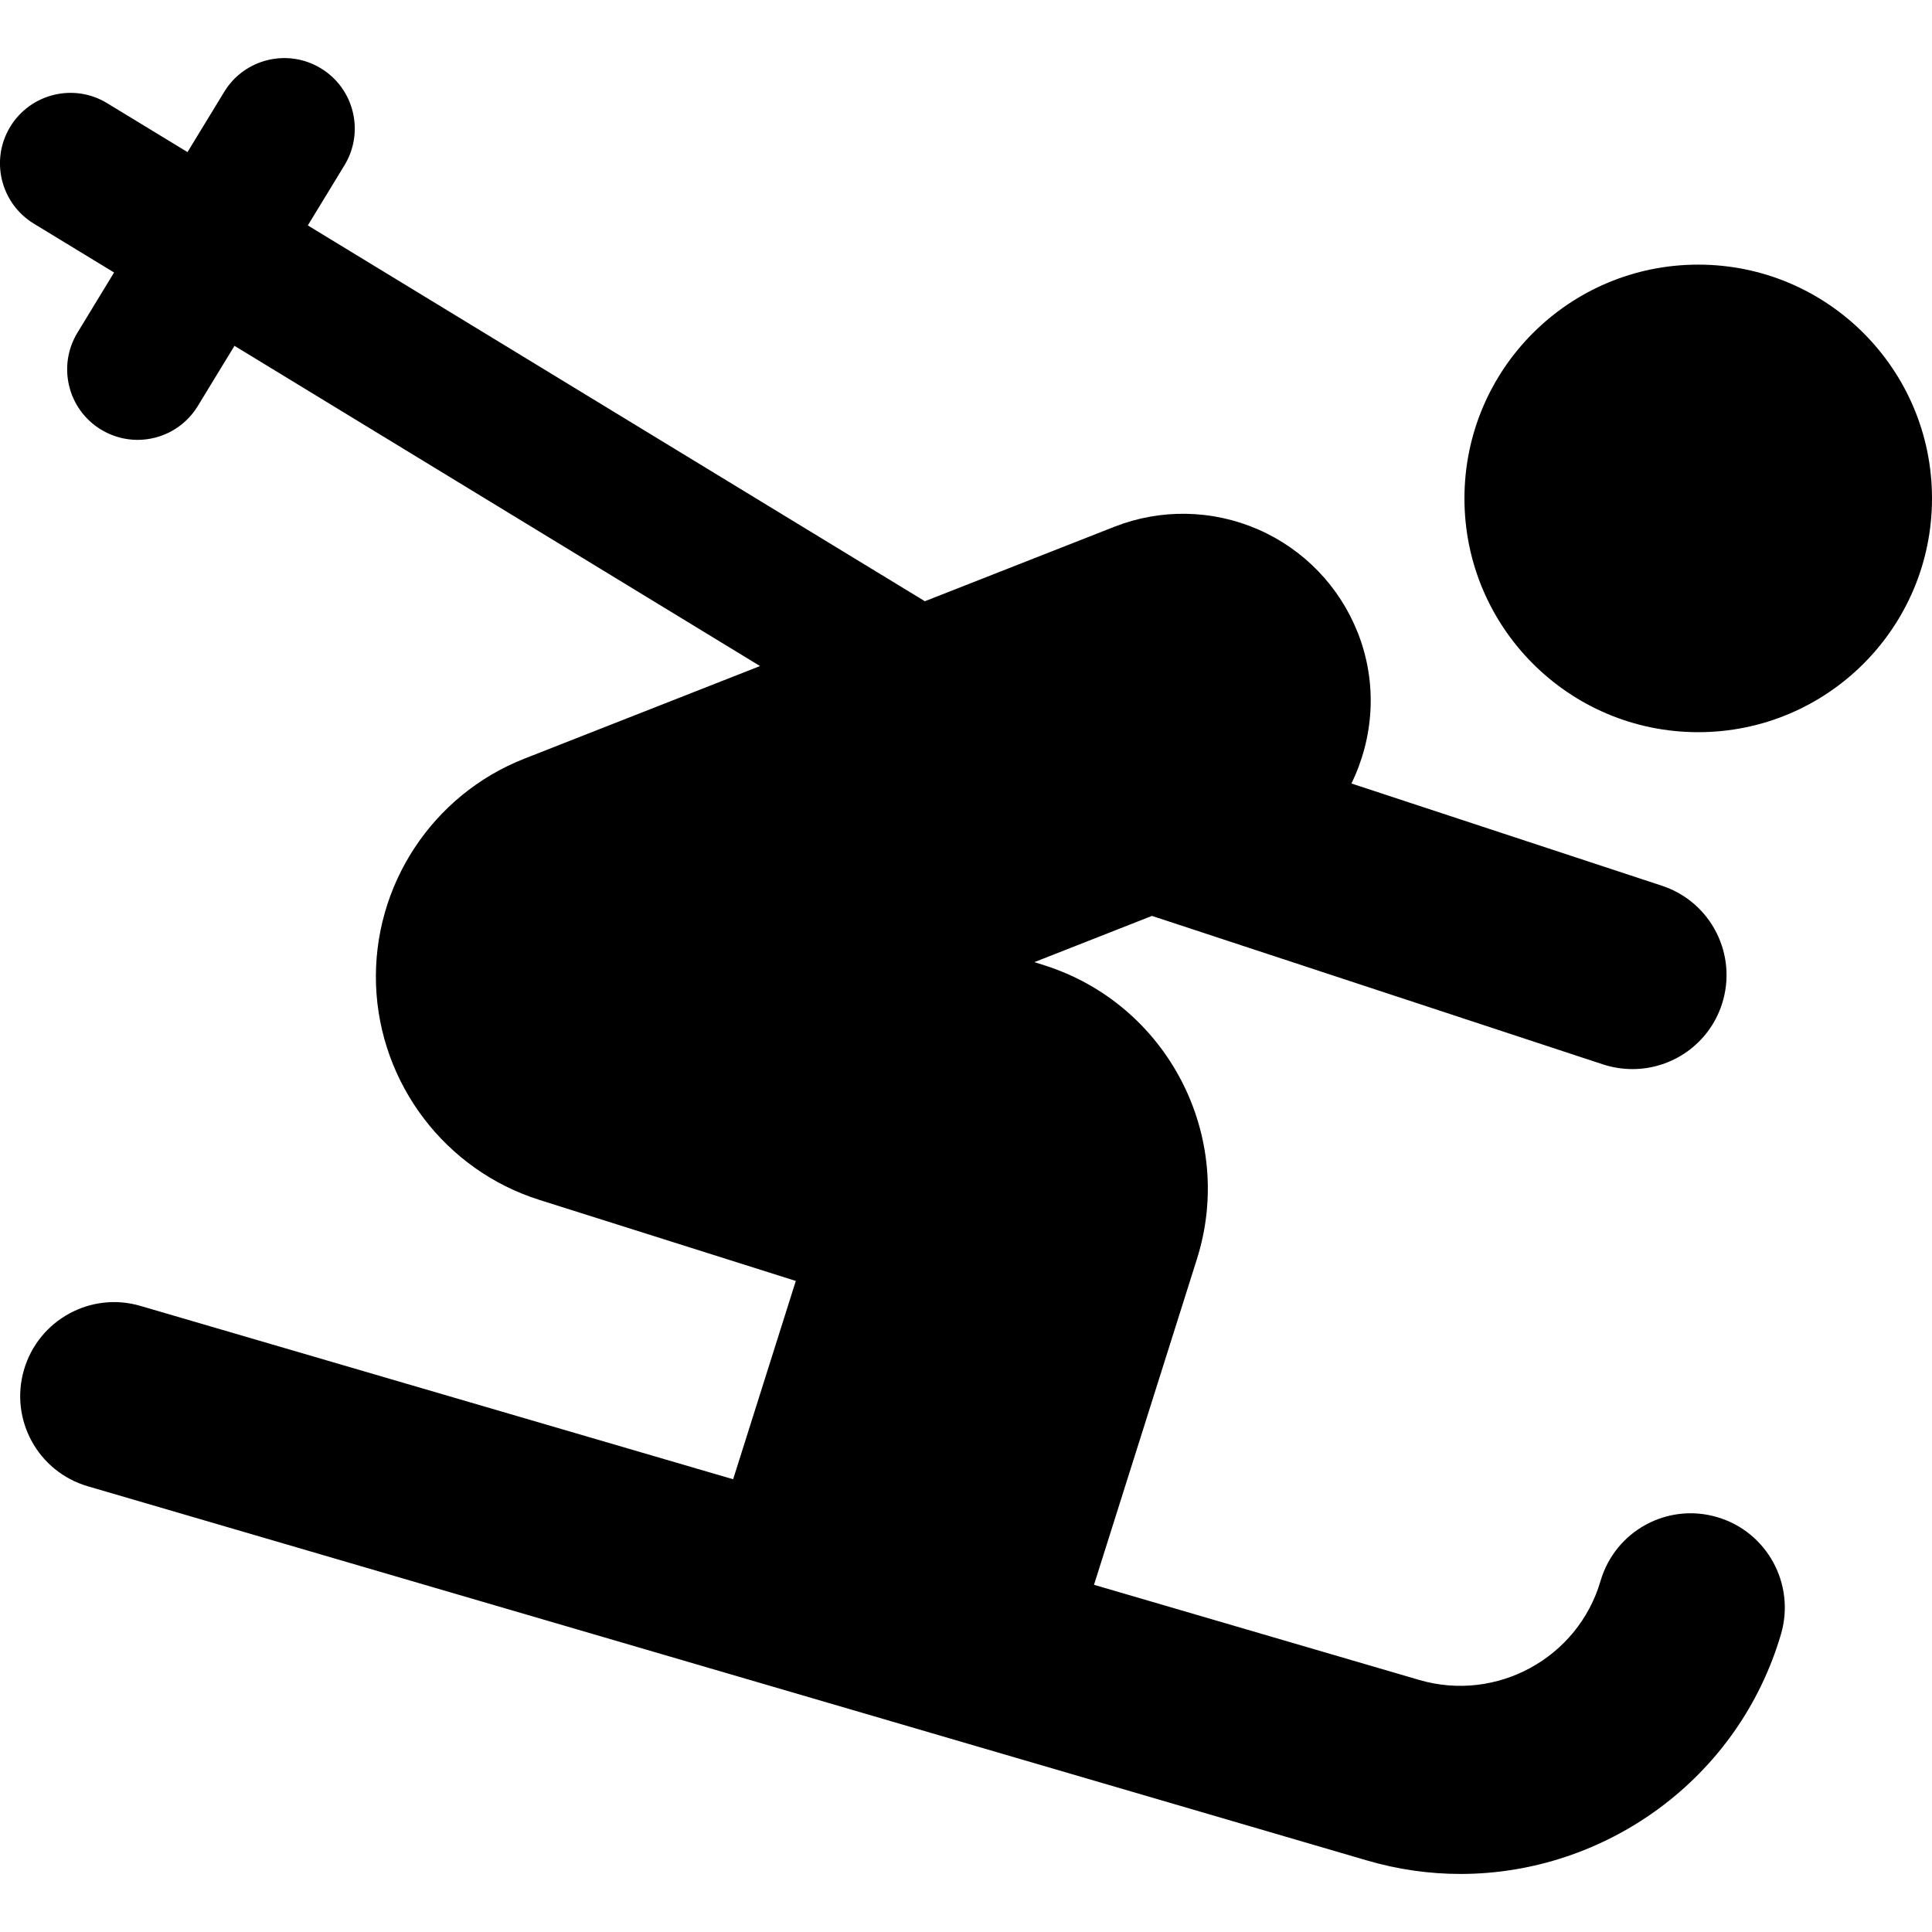
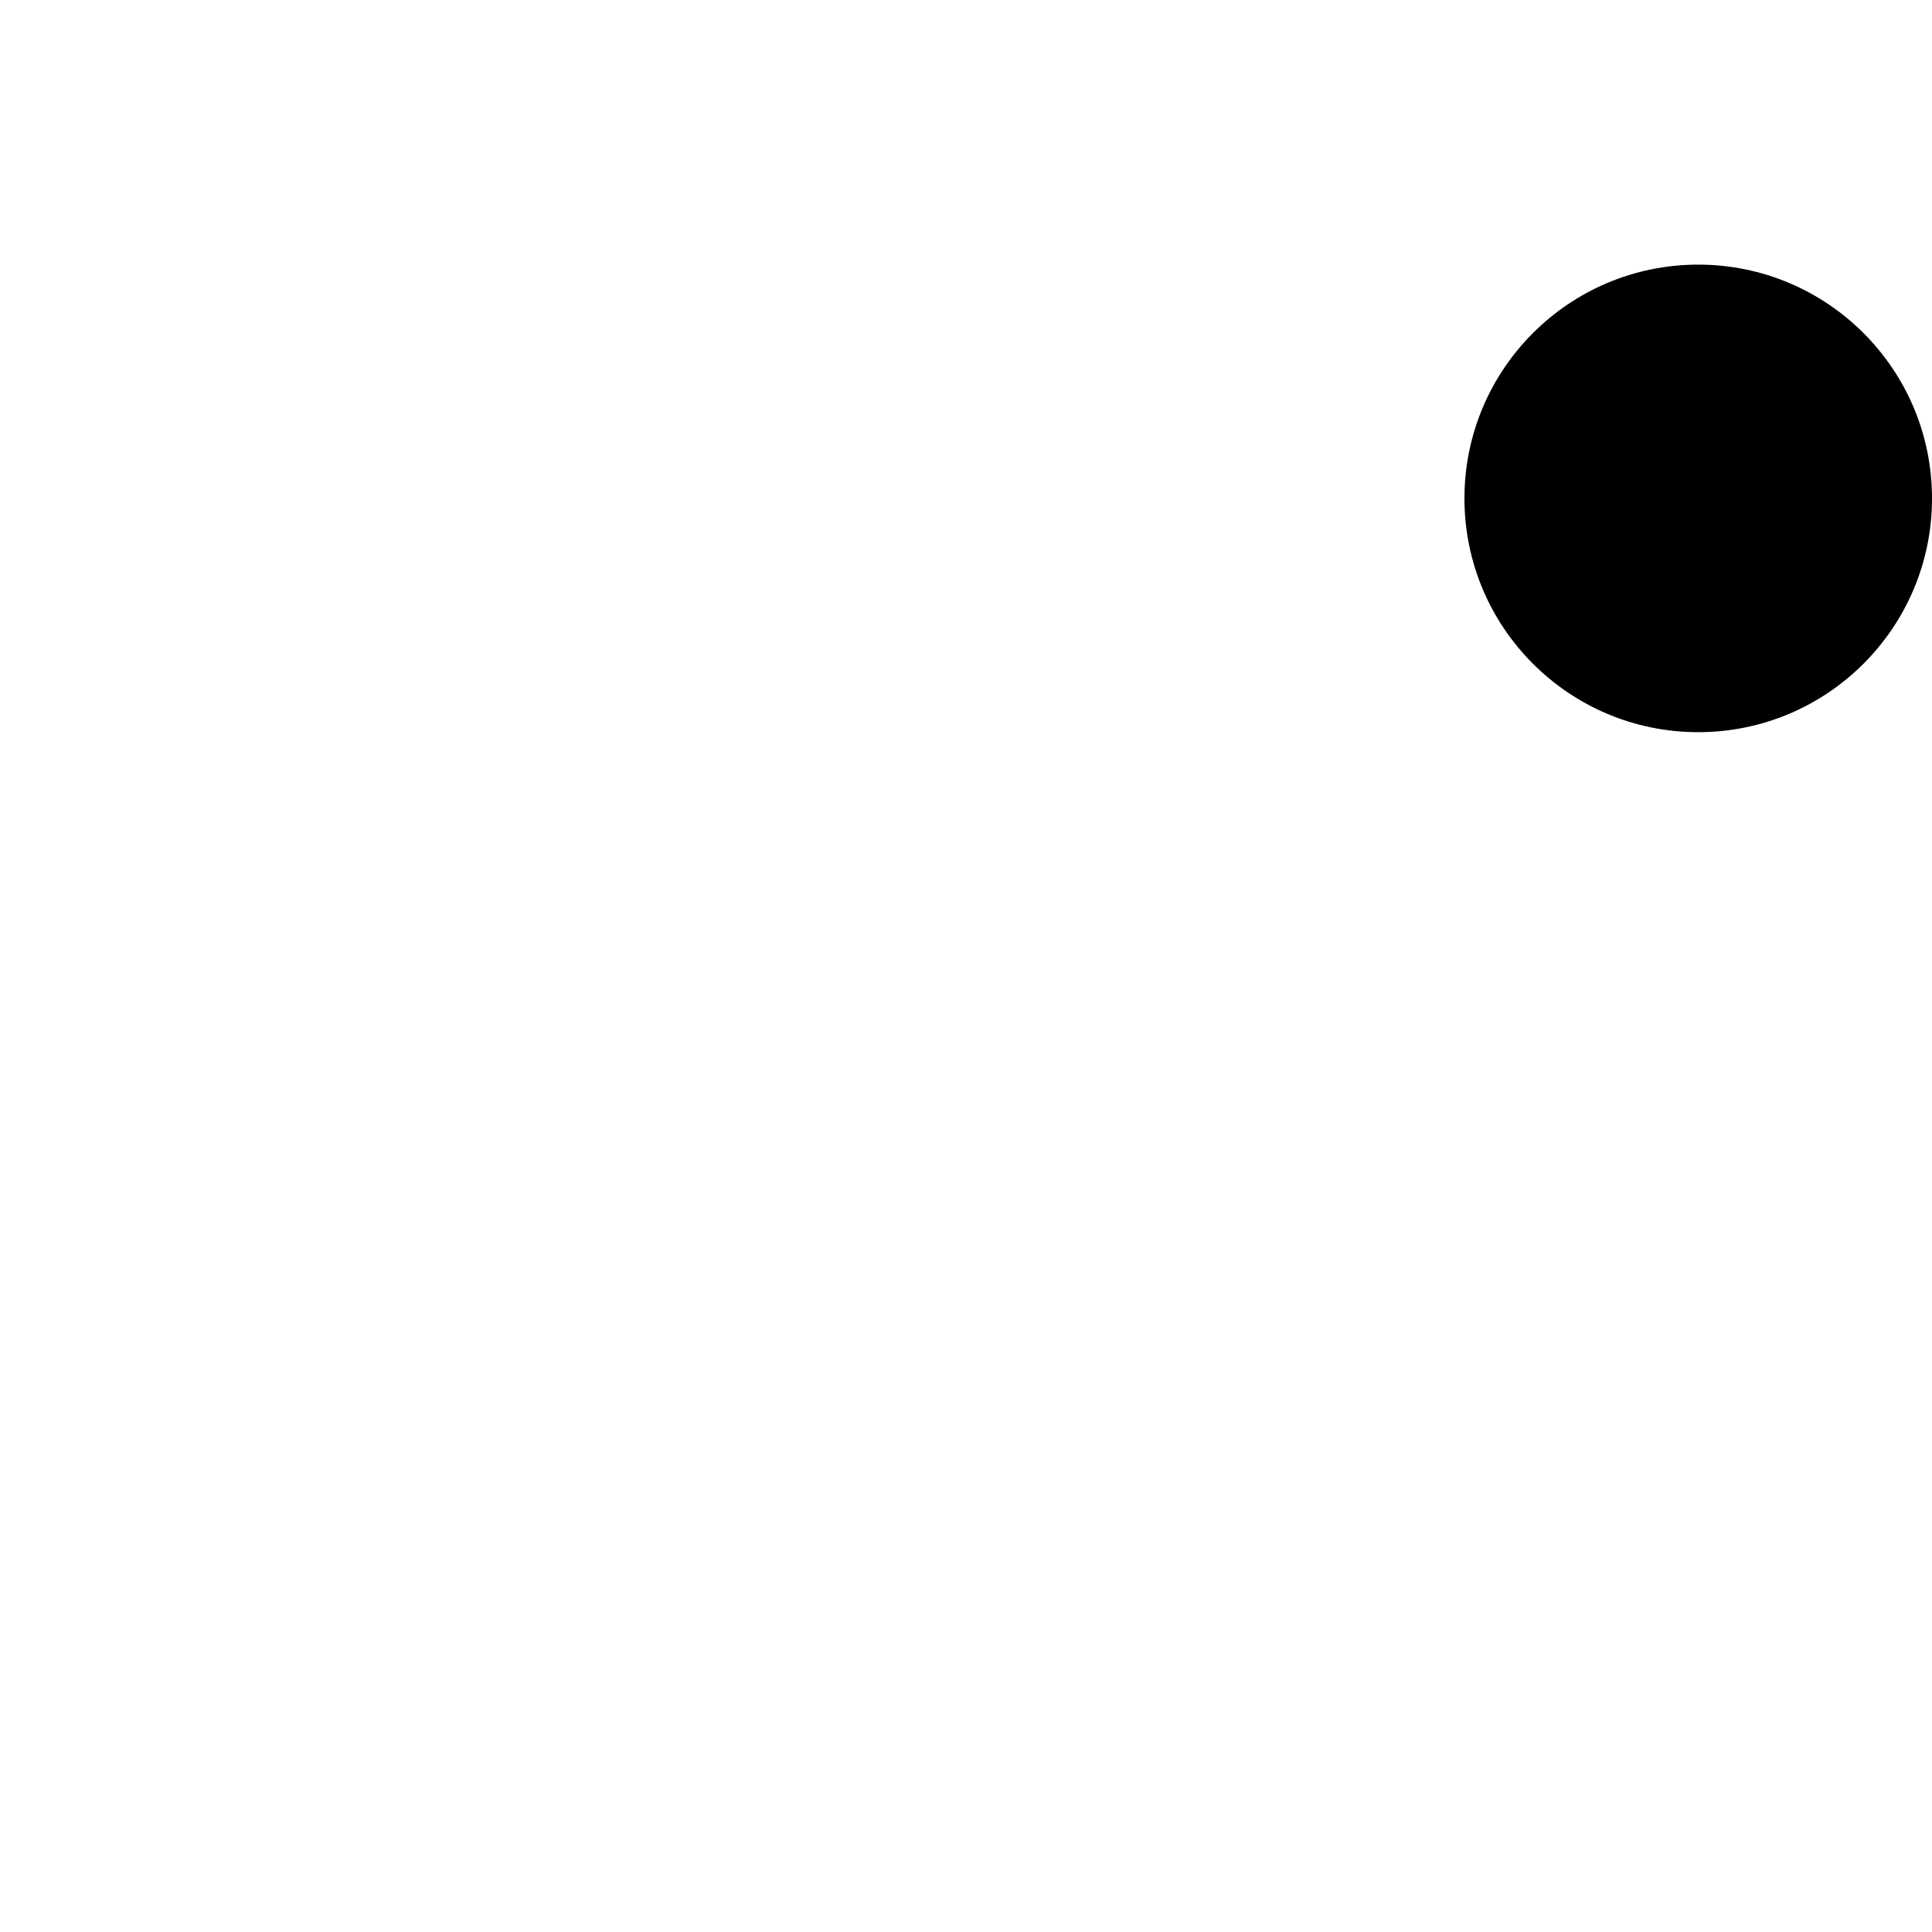
<svg xmlns="http://www.w3.org/2000/svg" fill="#000000" version="1.1" id="Capa_1" width="800px" height="800px" viewBox="0 0 43.966 43.966" xml:space="preserve">
  <g>
    <g>
      <g>
        <circle cx="38.646" cy="11.342" r="5.32" />
-         <path d="M39.077,34.525c-1.137-0.335-2.322,0.318-2.654,1.452c-0.514,1.757-2.364,2.765-4.12,2.255l-7.407-2.167l2.341-7.41     c0.888-2.802-0.67-5.803-3.477-6.69l-0.221-0.07l2.676-1.052l10.269,3.381c0.224,0.072,0.447,0.105,0.669,0.105     c0.897,0,1.734-0.57,2.03-1.47c0.369-1.124-0.24-2.332-1.362-2.702l-7.066-2.327c0.503-1.037,0.601-2.268,0.146-3.426     c-0.415-1.056-1.231-1.903-2.271-2.356s-2.217-0.475-3.272-0.06l-4.311,1.694L7.005,5.13l0.834-1.369     c0.461-0.756,0.222-1.744-0.535-2.205C6.548,1.095,5.562,1.335,5.102,2.091l-0.835,1.37L2.438,2.348     C1.683,1.886,0.695,2.127,0.233,2.884c-0.46,0.756-0.22,1.743,0.536,2.205l1.827,1.112L1.763,7.57     C1.302,8.327,1.541,9.314,2.297,9.775C2.559,9.934,2.847,10.01,3.13,10.01c0.541,0,1.069-0.274,1.371-0.77l0.835-1.37     l11.96,7.287l-5.364,2.108c-2.096,0.824-3.452,2.891-3.375,5.146c0.08,2.251,1.576,4.221,3.722,4.896l5.831,1.843l-1.426,4.513     L3.199,29.719c-1.131-0.334-2.321,0.317-2.653,1.452s0.319,2.321,1.453,2.652l29.106,8.514c0.709,0.208,1.425,0.308,2.13,0.308     c3.288,0,6.328-2.154,7.297-5.465C40.859,36.045,40.21,34.856,39.077,34.525z" />
      </g>
    </g>
  </g>
</svg>